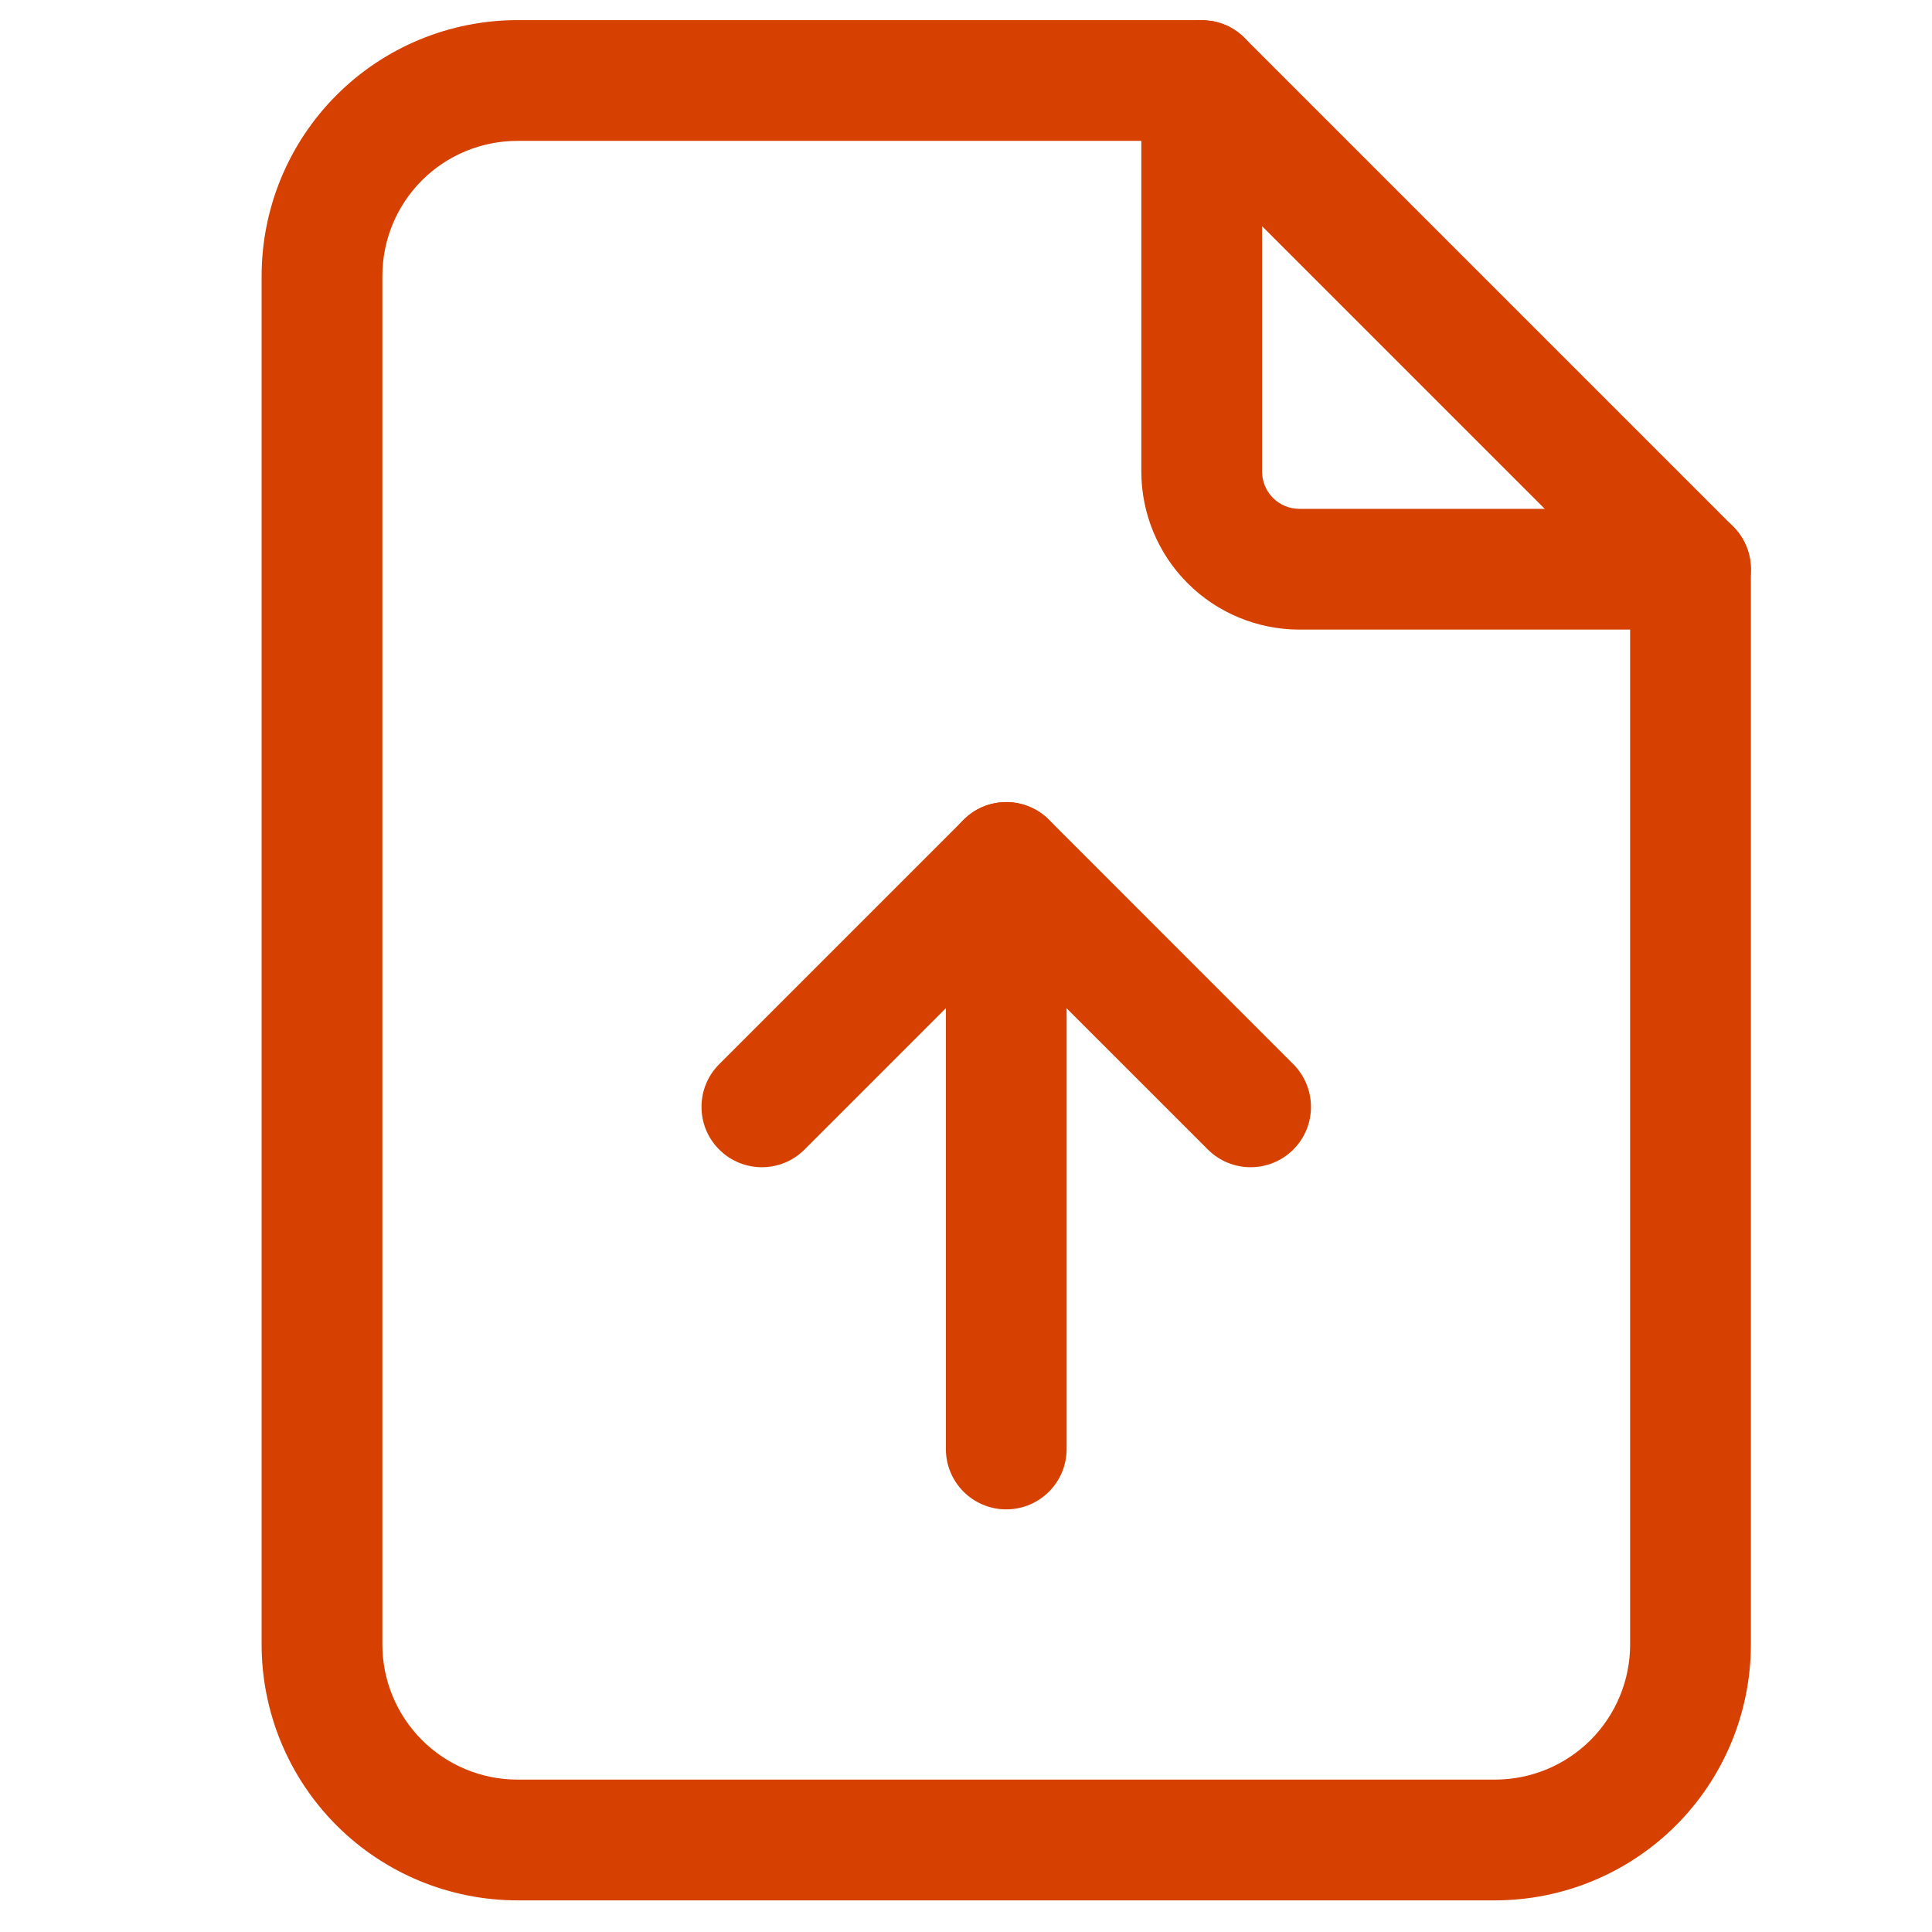
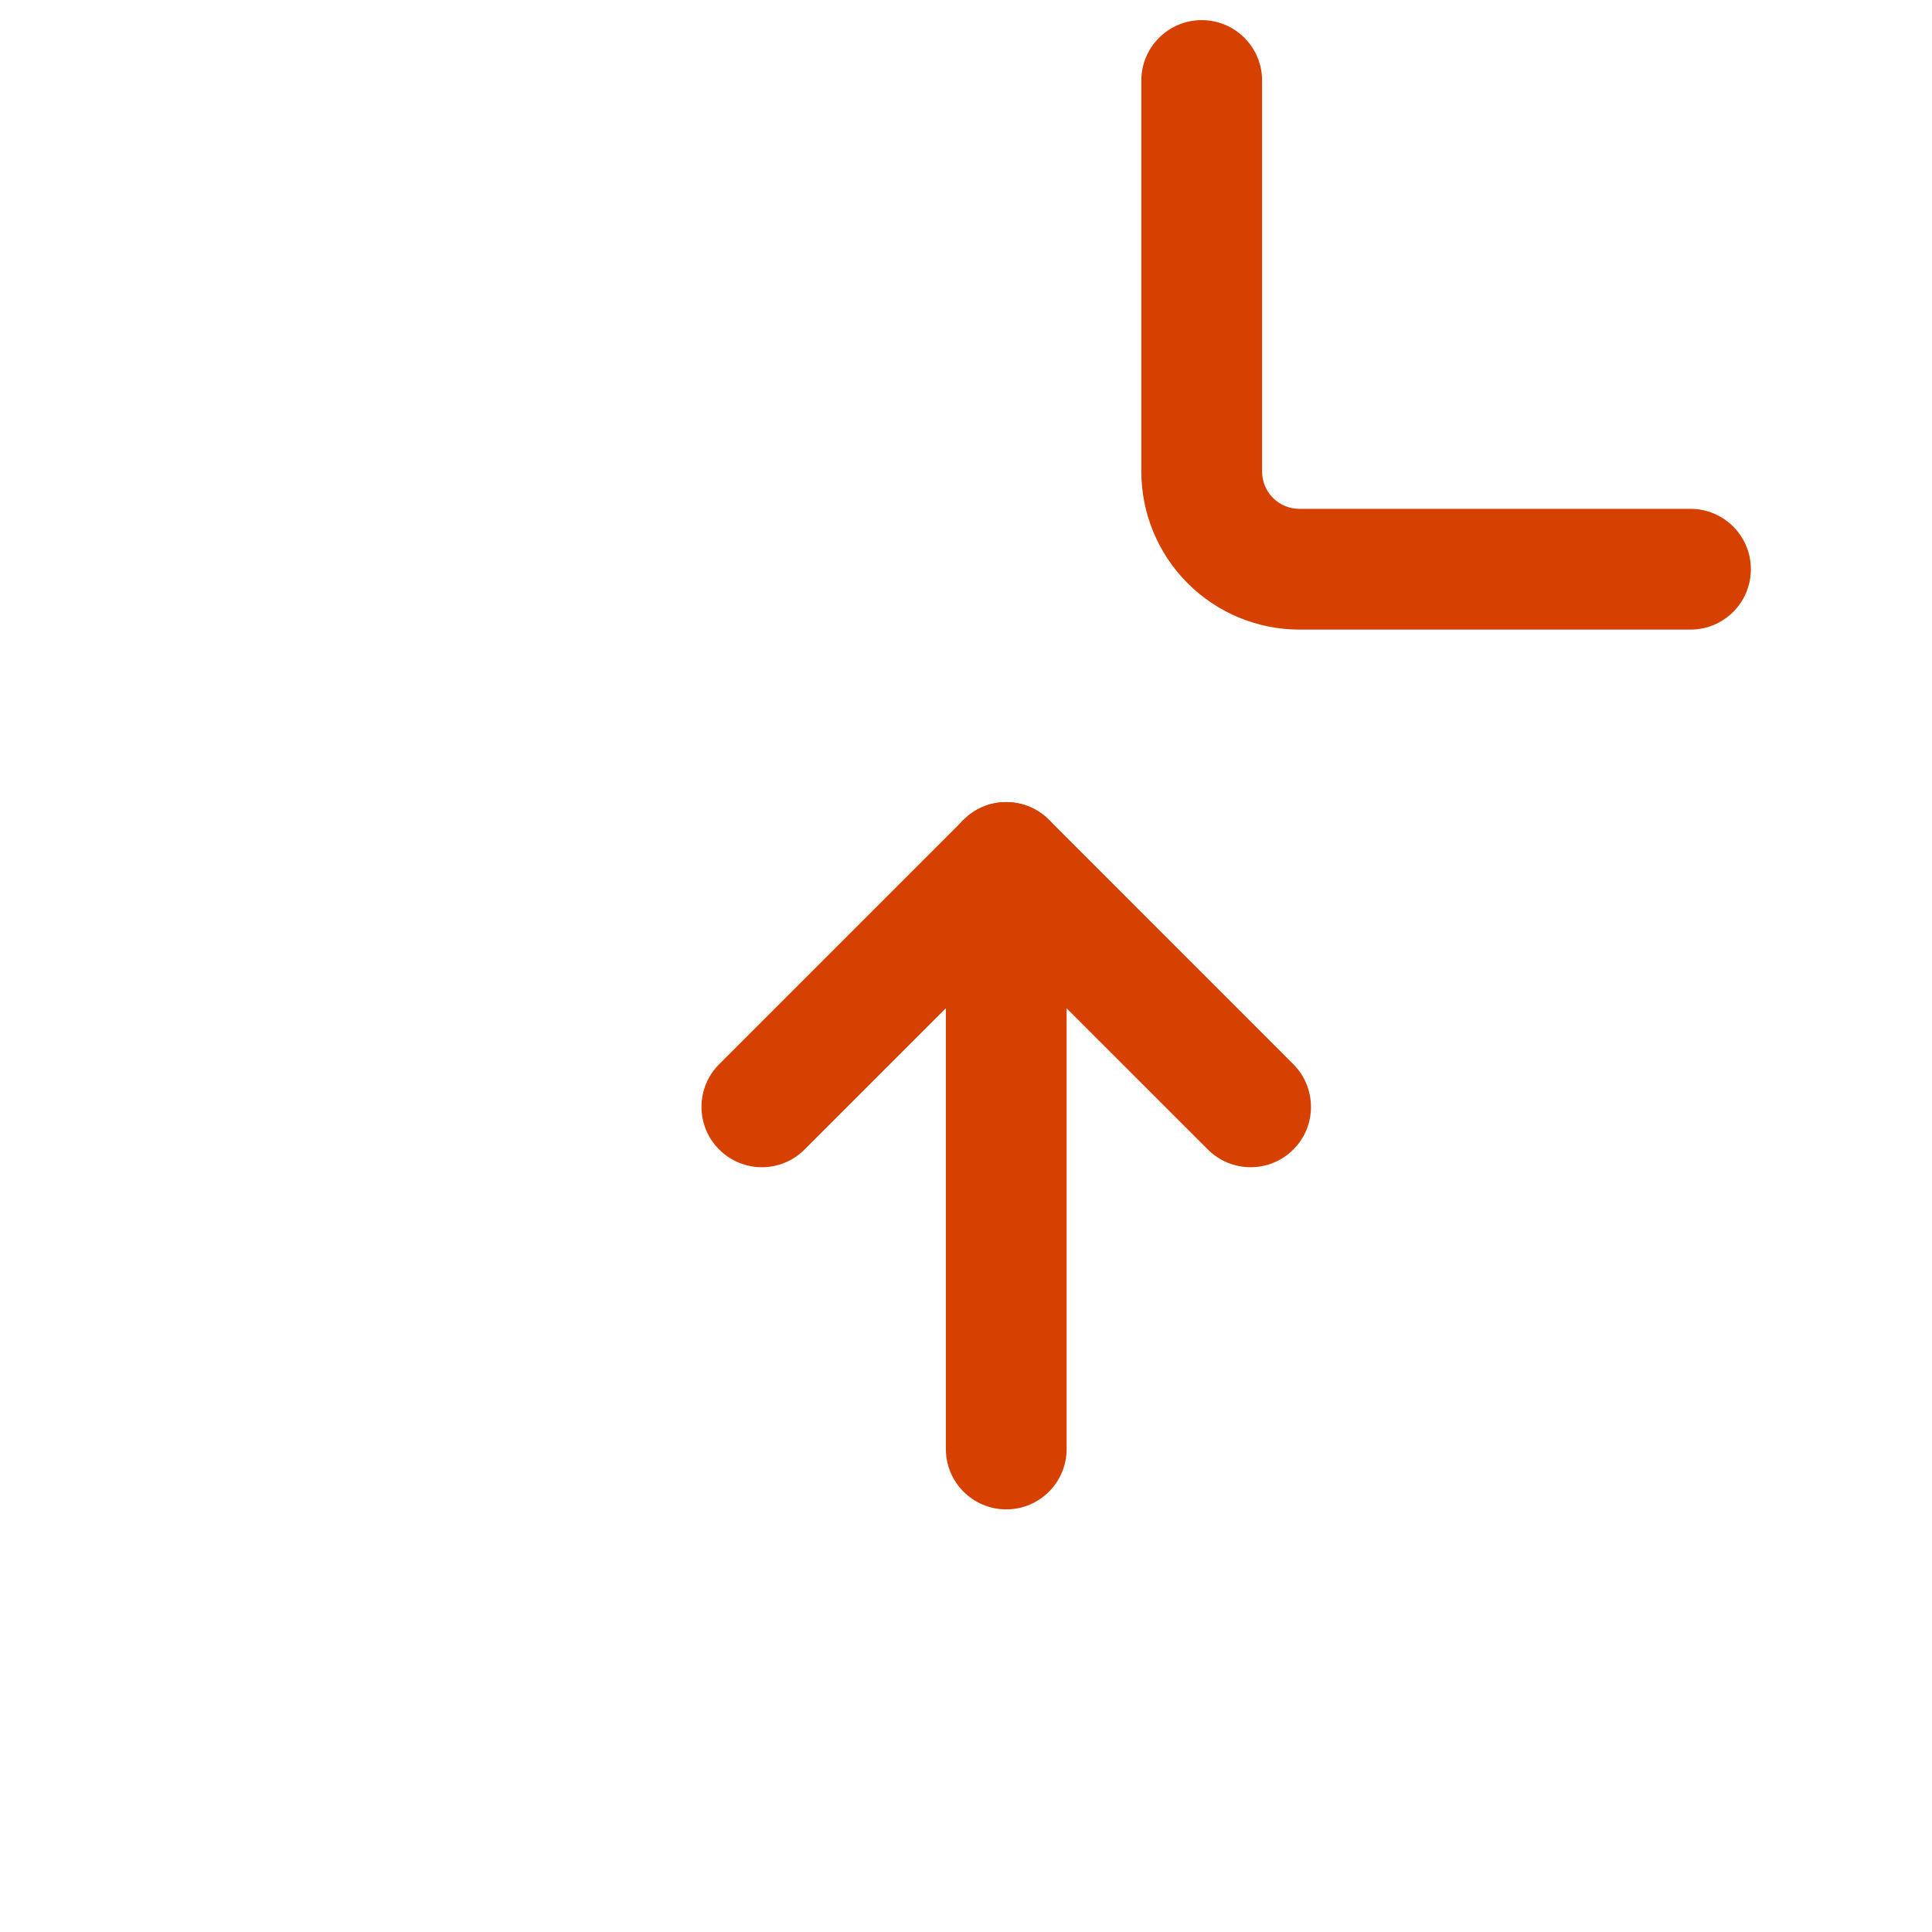
<svg xmlns="http://www.w3.org/2000/svg" width="24" height="24" viewBox="0 0 24 24" fill="none">
  <path d="M14.178 5.857V1C14.178 0.586 14.514 0.25 14.928 0.25C15.343 0.25 15.678 0.586 15.678 1V5.857C15.678 5.98 15.727 6.099 15.814 6.186C15.901 6.273 16.019 6.321 16.142 6.321H21C21.414 6.321 21.75 6.657 21.75 7.071C21.75 7.486 21.414 7.821 21 7.821H16.142C15.621 7.821 15.122 7.614 14.754 7.246C14.385 6.878 14.178 6.378 14.178 5.857Z" fill="#D64000" />
-   <path d="M3.25 20.429V3.429C3.25 2.586 3.585 1.777 4.181 1.181C4.777 0.585 5.586 0.25 6.429 0.25H14.929L15.075 0.265C15.22 0.293 15.353 0.364 15.459 0.47L21.53 6.541C21.671 6.682 21.75 6.872 21.75 7.071V20.429C21.75 21.271 21.415 22.08 20.819 22.676C20.223 23.272 19.414 23.607 18.571 23.607H6.429C5.586 23.607 4.777 23.272 4.181 22.676C3.585 22.08 3.25 21.271 3.25 20.429ZM4.75 20.429C4.75 20.874 4.927 21.3 5.241 21.615C5.556 21.93 5.984 22.107 6.429 22.107H18.571C19.017 22.107 19.444 21.93 19.759 21.615C20.073 21.3 20.25 20.874 20.25 20.429V7.382L14.618 1.75H6.429C5.984 1.75 5.556 1.926 5.241 2.241C4.926 2.556 4.75 2.984 4.75 3.429V20.429Z" fill="#D64000" />
  <path d="M11.75 18V10.714C11.75 10.3 12.086 9.964 12.5 9.964C12.914 9.964 13.25 10.3 13.25 10.714V18C13.25 18.415 12.914 18.75 12.5 18.75C12.086 18.75 11.75 18.415 11.75 18Z" fill="#D64000" />
  <path d="M12.027 10.132C12.321 9.892 12.756 9.909 13.031 10.184L16.066 13.22C16.358 13.513 16.359 13.988 16.066 14.28C15.773 14.573 15.298 14.573 15.005 14.28L12.499 11.775L9.994 14.28C9.702 14.573 9.227 14.573 8.934 14.28C8.641 13.988 8.641 13.513 8.934 13.22L11.97 10.184L12.027 10.132Z" fill="#D64000" />
</svg>